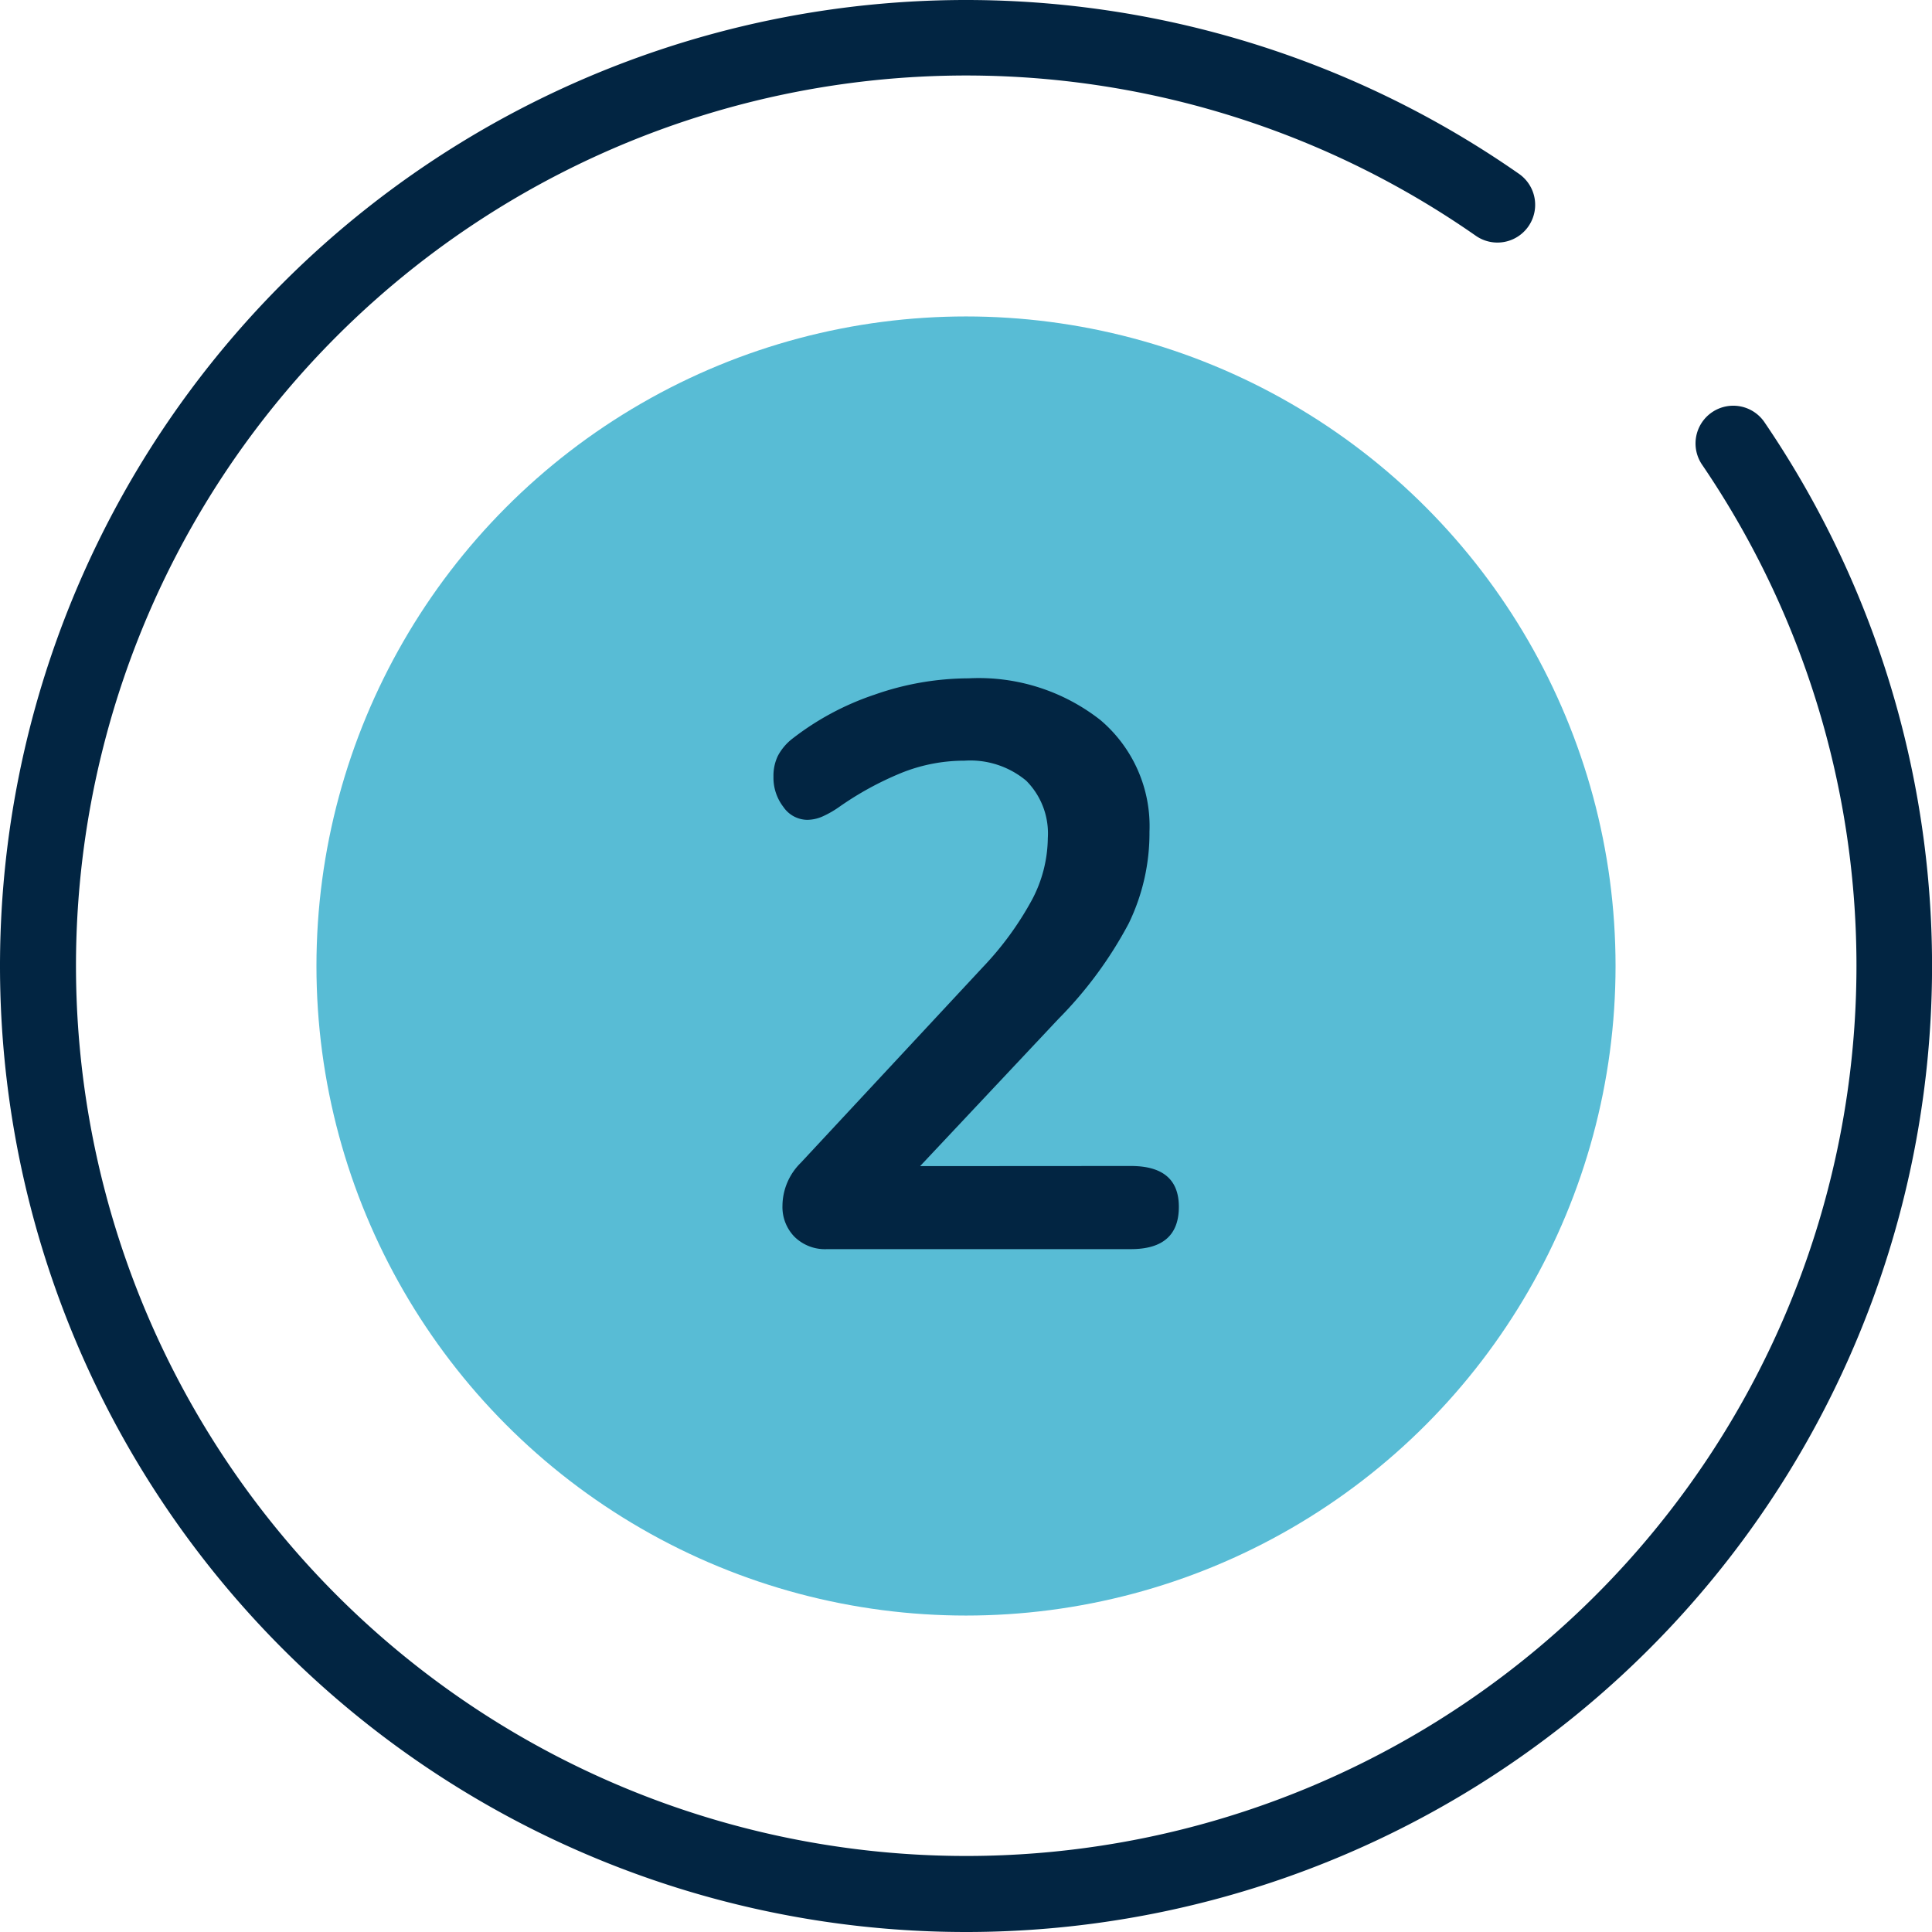
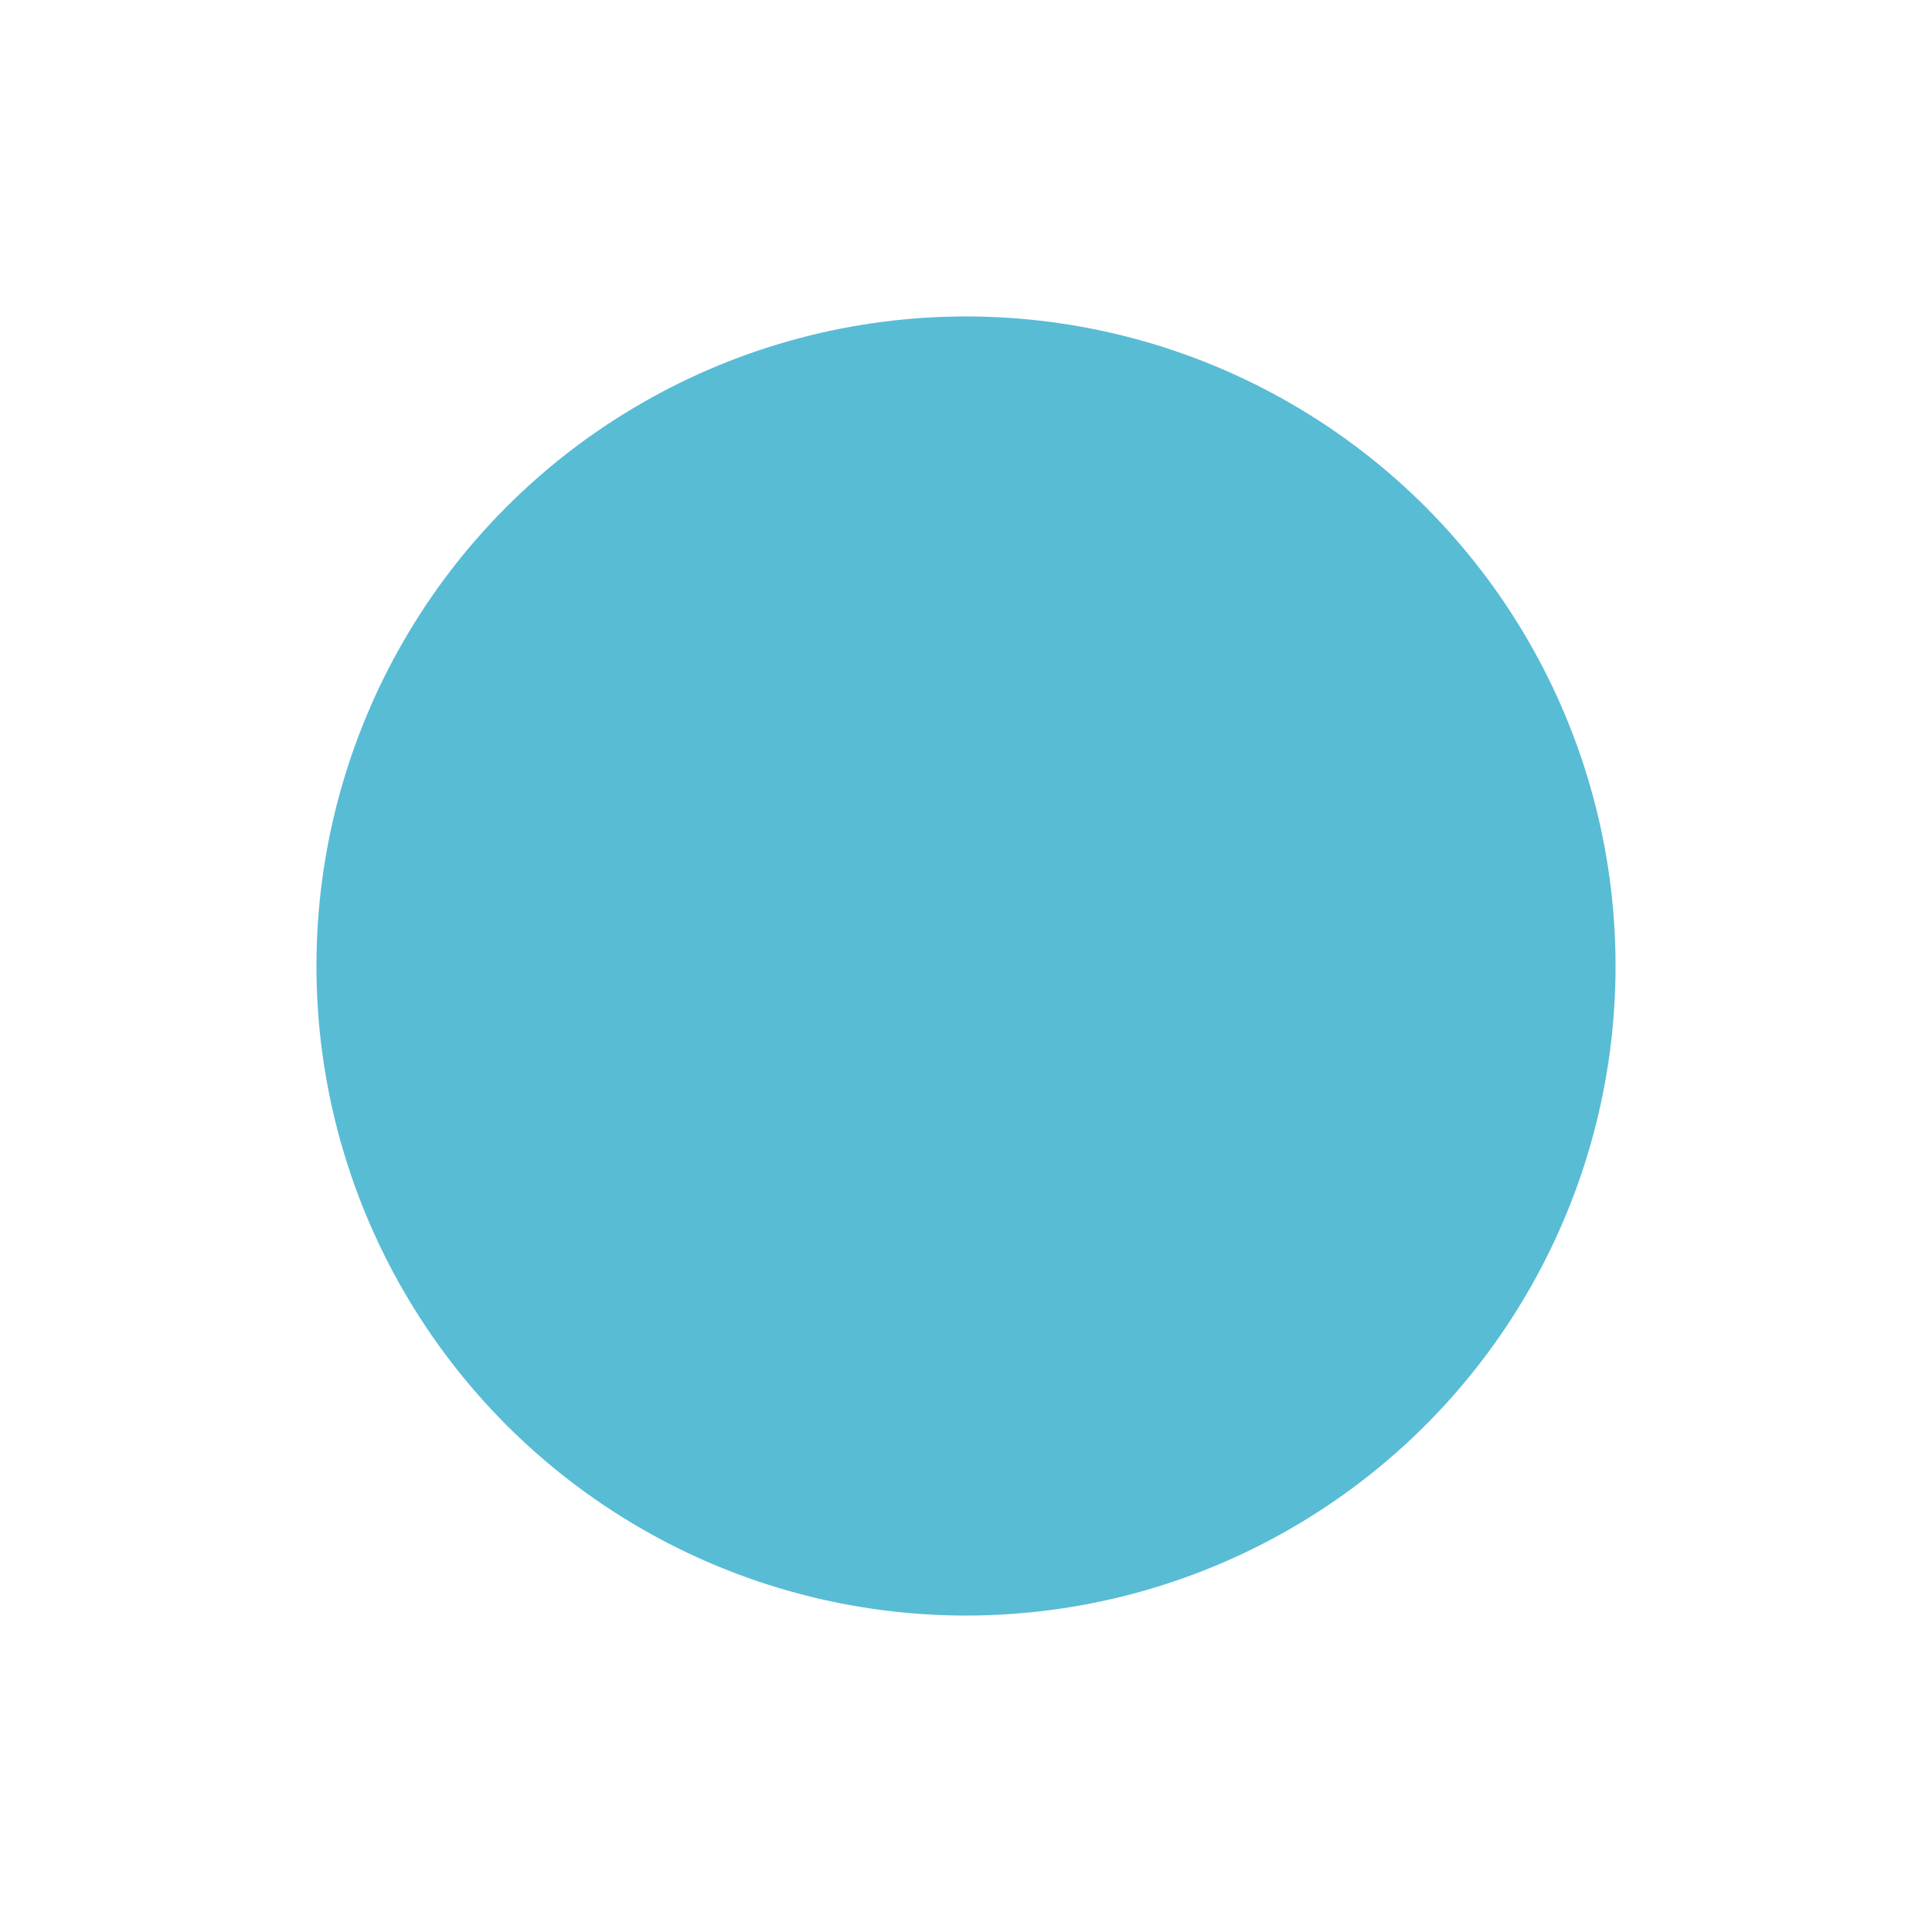
<svg xmlns="http://www.w3.org/2000/svg" width="116" height="116" viewBox="0 0 116 116">
  <g id="step-icon-2" transform="translate(-1113 -30)">
-     <path id="Path_42240" data-name="Path 42240" d="M58,116A58,58,0,0,1,16.988,16.988a58.012,58.012,0,0,1,74.219-6.547,2.266,2.266,0,0,1-2.6,3.713,53.451,53.451,0,1,0,13.611,13.78,2.266,2.266,0,1,1,3.745-2.551A58,58,0,0,1,58,116Z" transform="translate(1113 30)" fill="#022542" />
    <circle id="Ellipse_3118" data-name="Ellipse 3118" cx="39" cy="39" r="39" transform="translate(1132 49)" fill="#58bcd5" />
-     <path id="Path_42246" data-name="Path 42246" d="M23.9,44.008q2.88,0,2.88,2.448Q26.784,49,23.9,49H5.664A2.611,2.611,0,0,1,3.7,48.256a2.553,2.553,0,0,1-.72-1.848,3.655,3.655,0,0,1,1.1-2.592l10.944-11.76A18.947,18.947,0,0,0,17.976,28a8.072,8.072,0,0,0,.936-3.672,4.477,4.477,0,0,0-1.3-3.456,5.243,5.243,0,0,0-3.7-1.2,10.128,10.128,0,0,0-3.816.744,19.087,19.087,0,0,0-3.72,2.04,5.9,5.9,0,0,1-.96.552,2.322,2.322,0,0,1-.96.216,1.76,1.76,0,0,1-1.416-.768,2.875,2.875,0,0,1-.6-1.824,2.76,2.76,0,0,1,.264-1.248,3.205,3.205,0,0,1,.84-1.008A16.633,16.633,0,0,1,8.5,15.712a17.162,17.162,0,0,1,5.664-.984,11.826,11.826,0,0,1,7.9,2.5,8.347,8.347,0,0,1,2.952,6.72,12.409,12.409,0,0,1-1.248,5.5,24.357,24.357,0,0,1-4.224,5.736l-8.3,8.832Z" transform="translate(1157 56)" fill="#022542" />
  </g>
</svg>